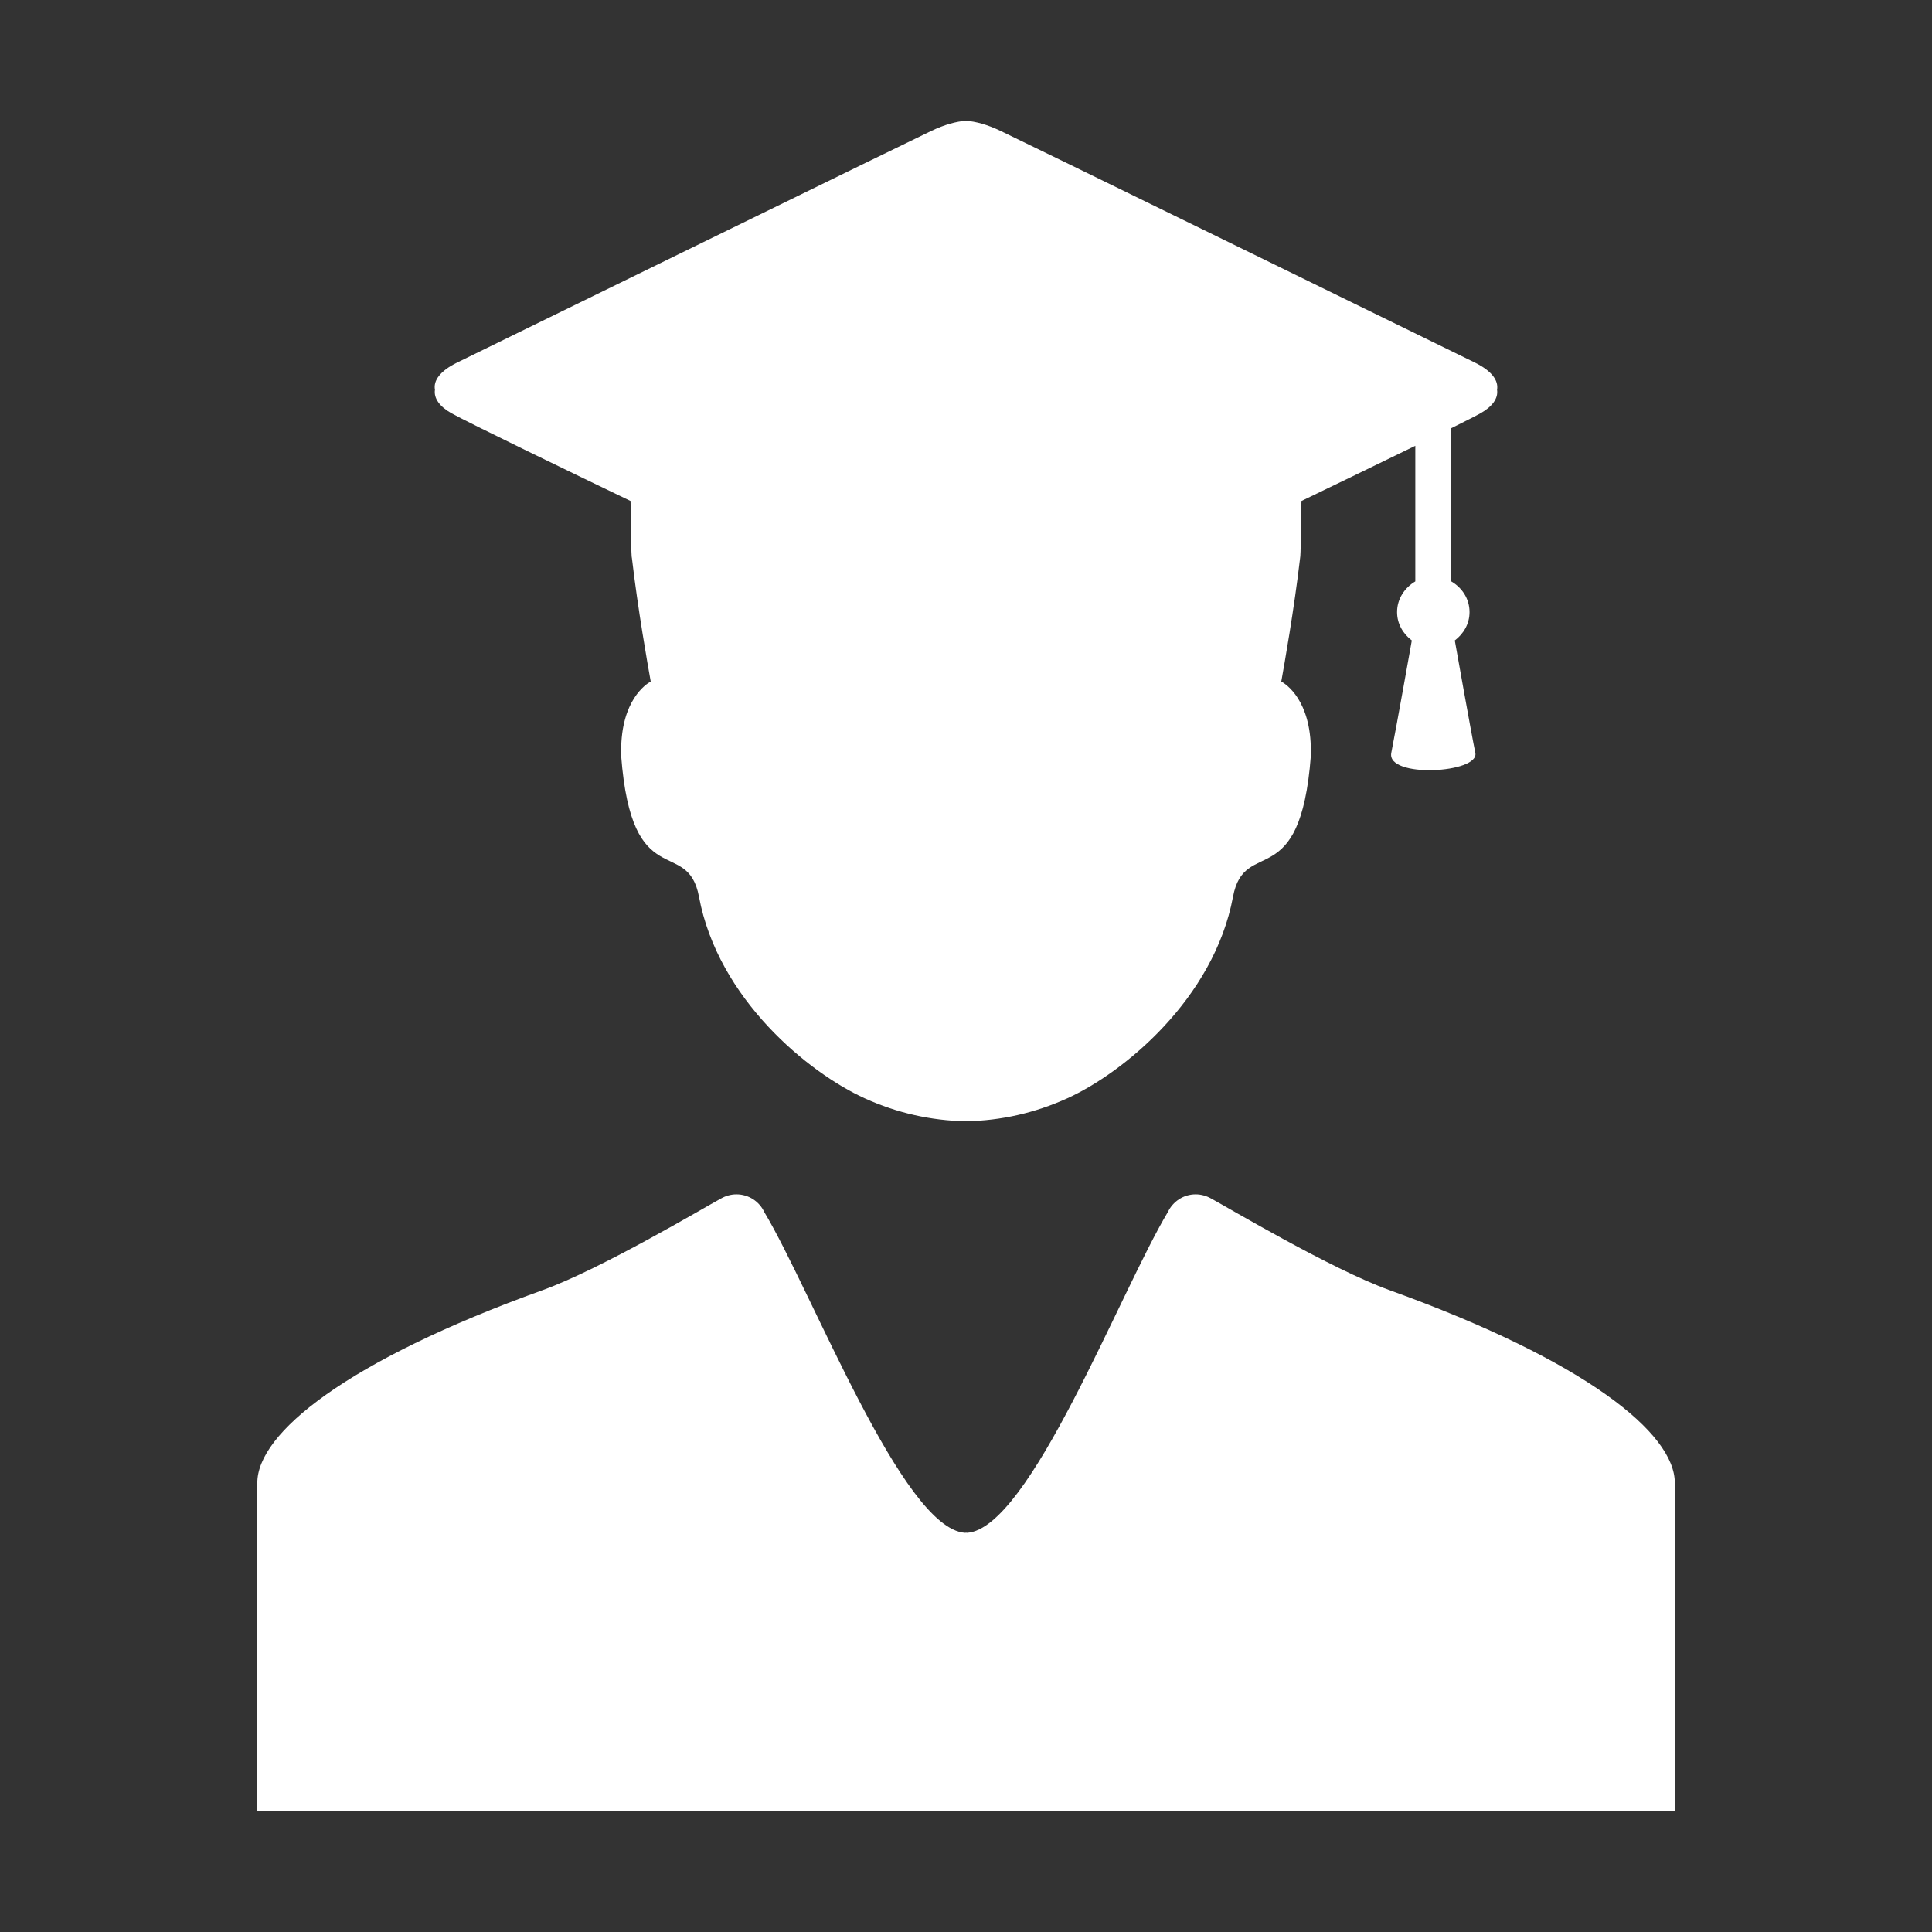
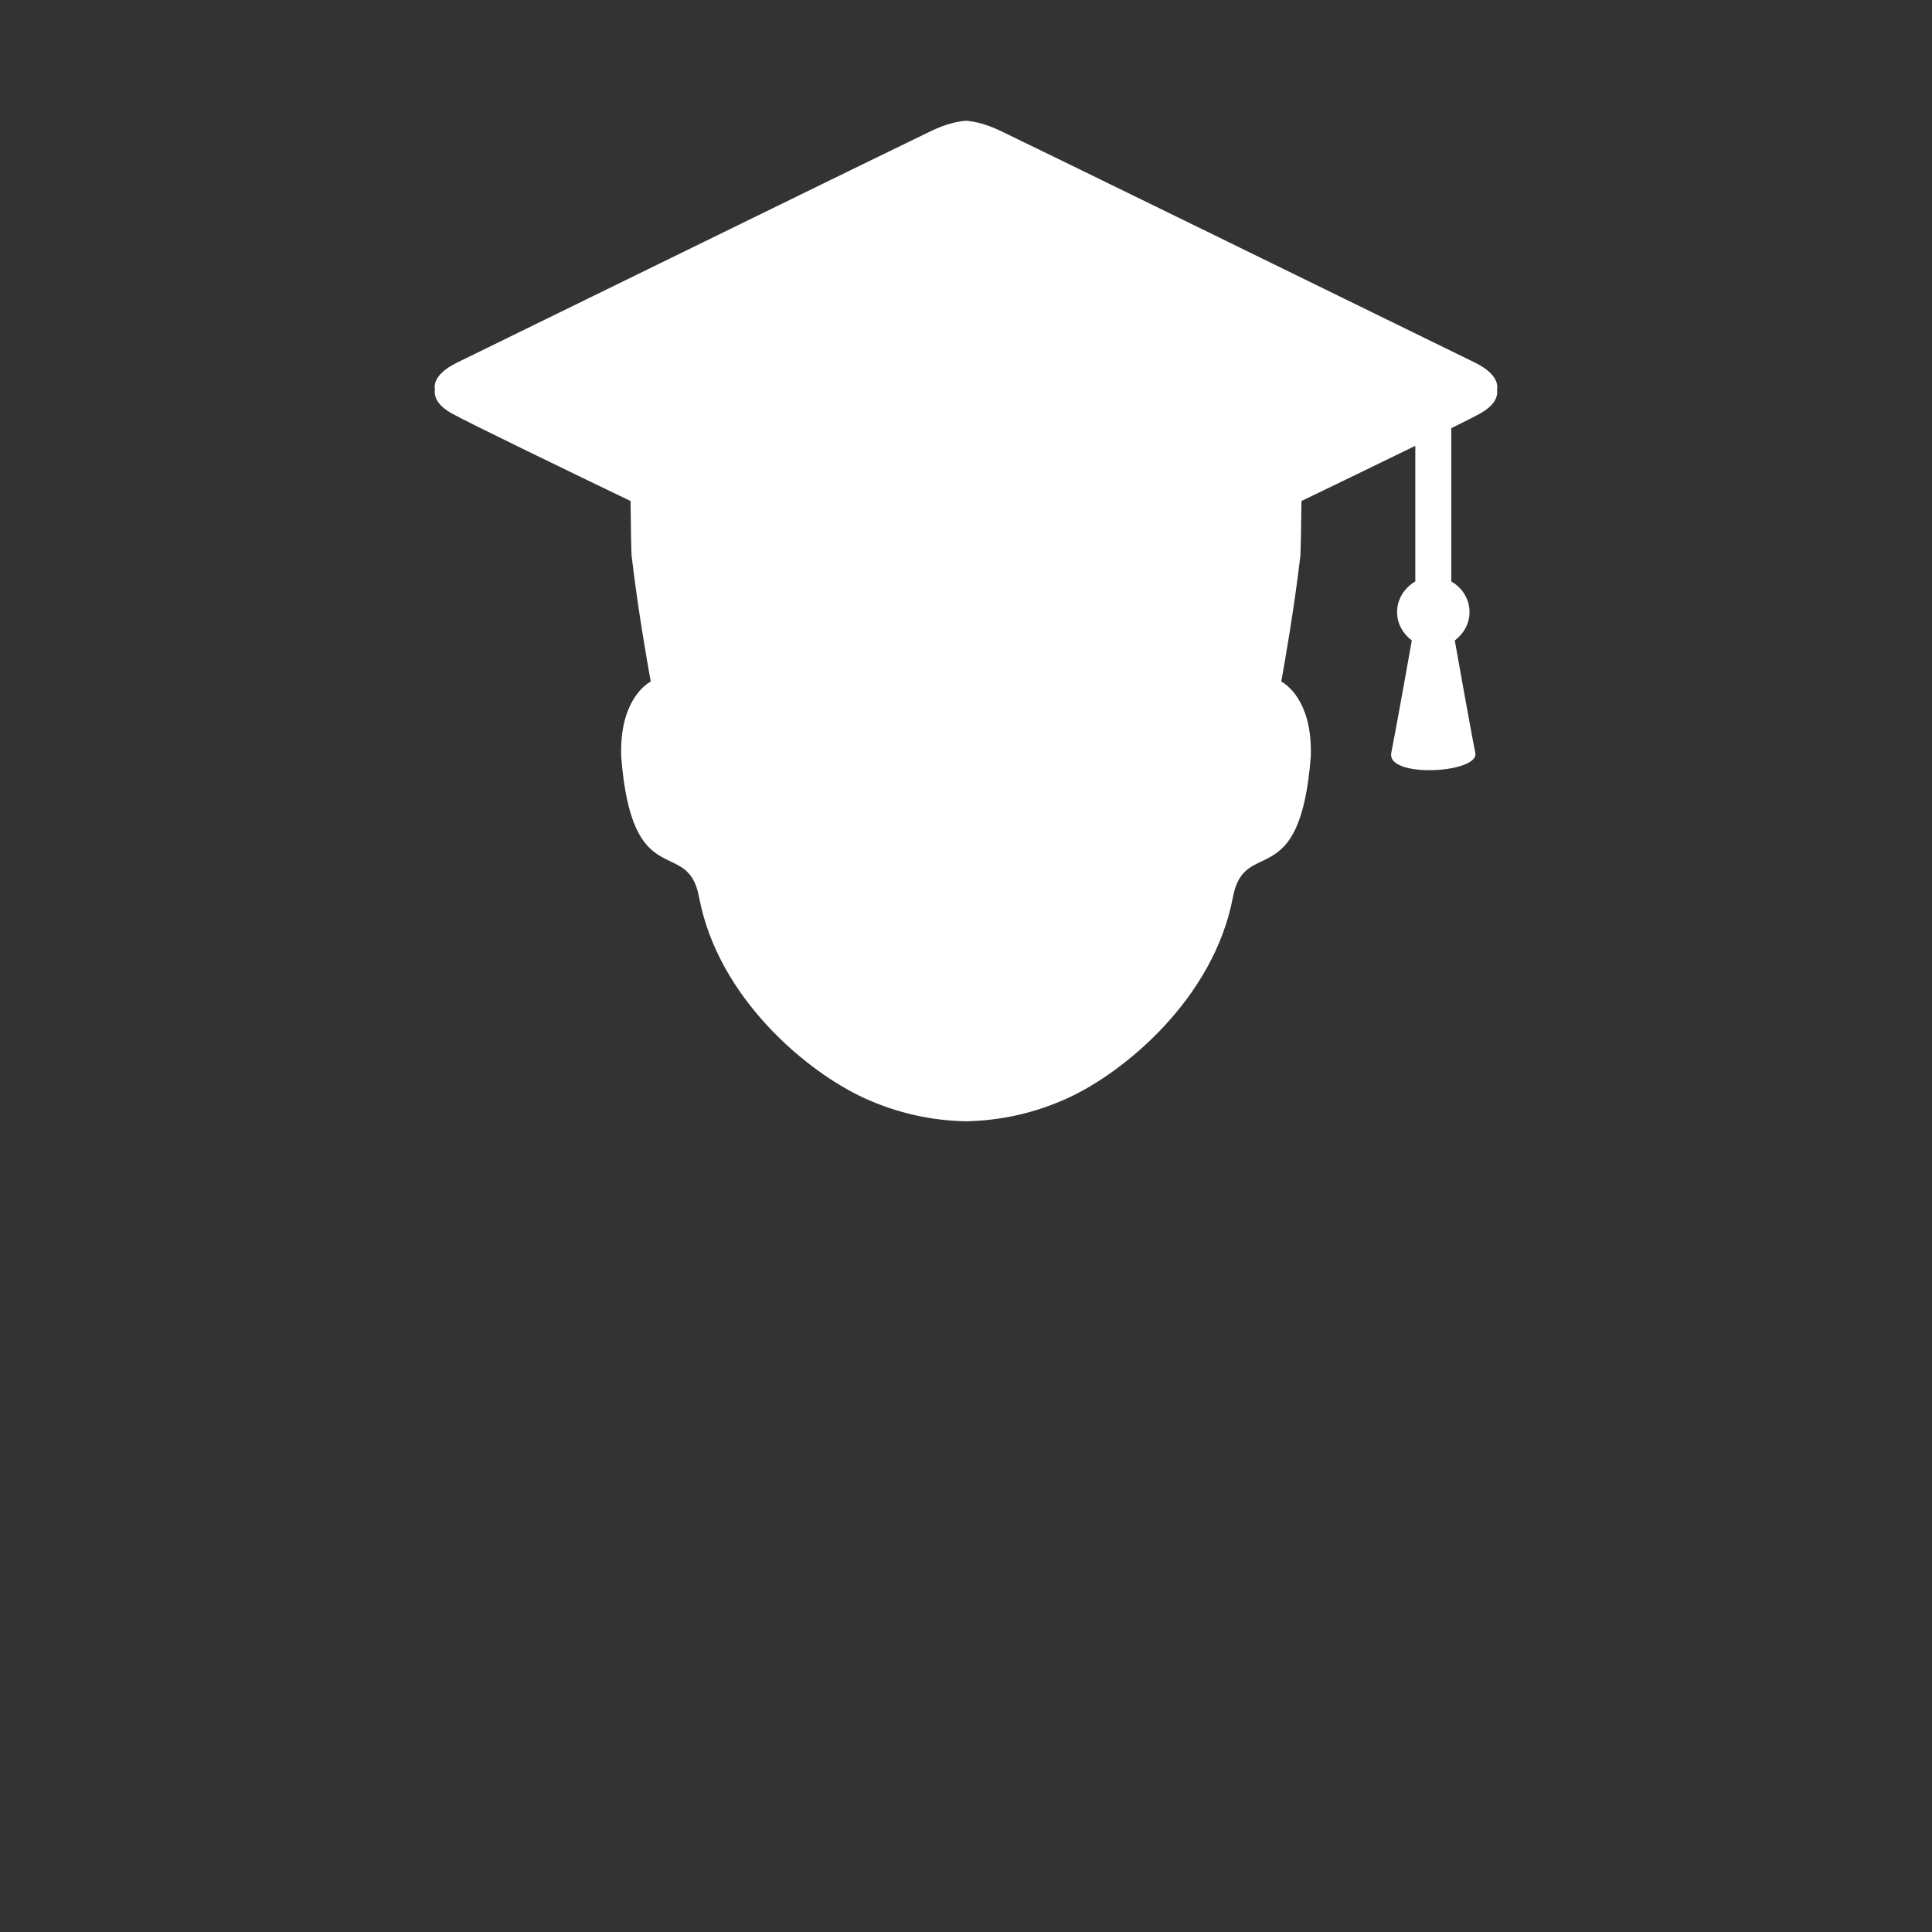
<svg xmlns="http://www.w3.org/2000/svg" width="16" height="16" viewBox="0 0 16 16" fill="none">
  <rect x="0" y="0" width="16" height="16" fill="#333333" stroke="none" />
  <path d="M3.738 3.422C3.873 3.498 4.782 3.938 5.222 4.149C5.224 4.32 5.227 4.615 5.233 4.62C5.282 5.042 5.365 5.511 5.389 5.644C5.349 5.666 5.144 5.8 5.144 6.218C5.144 6.22 5.144 6.223 5.144 6.225C5.144 6.236 5.144 6.247 5.144 6.258C5.232 7.419 5.694 6.919 5.789 7.428C5.947 8.273 6.696 8.885 7.162 9.096C7.431 9.218 7.709 9.28 8 9.286C8.291 9.28 8.568 9.218 8.838 9.096C9.304 8.885 10.052 8.273 10.211 7.428C10.306 6.919 10.768 7.419 10.856 6.258C10.856 6.247 10.856 6.236 10.856 6.225C10.856 6.223 10.856 6.22 10.856 6.218C10.856 5.8 10.651 5.666 10.611 5.644C10.635 5.511 10.718 5.042 10.767 4.62C10.772 4.615 10.776 4.32 10.778 4.149C11.019 4.033 11.402 3.848 11.721 3.692V4.815C11.633 4.867 11.57 4.959 11.57 5.069C11.57 5.167 11.62 5.249 11.692 5.304C11.692 5.304 11.564 6.024 11.522 6.235C11.481 6.447 12.253 6.404 12.218 6.235C12.183 6.066 12.048 5.304 12.048 5.304C12.12 5.249 12.17 5.167 12.17 5.069C12.17 4.959 12.108 4.867 12.019 4.815V3.546C12.138 3.487 12.227 3.442 12.262 3.422C12.358 3.368 12.409 3.299 12.398 3.228C12.411 3.153 12.357 3.073 12.213 3.002C11.18 2.497 8.547 1.208 8.286 1.084C8.173 1.03 8.079 1.006 8 1C7.92 1.006 7.827 1.03 7.713 1.084C7.453 1.208 4.82 2.497 3.787 3.002C3.642 3.073 3.588 3.153 3.602 3.228C3.591 3.299 3.642 3.368 3.738 3.422Z" fill="white" />
-   <path d="M11.506 10.684C11.02 10.508 10.174 10.003 10.029 9.925C9.992 9.904 9.948 9.891 9.902 9.891C9.8 9.891 9.713 9.951 9.672 10.037C9.271 10.707 8.528 12.658 8.01 12.694C8.007 12.694 8.004 12.693 8.001 12.693C7.997 12.693 7.994 12.694 7.991 12.694C7.473 12.658 6.73 10.707 6.329 10.037C6.289 9.951 6.201 9.891 6.099 9.891C6.053 9.891 6.009 9.904 5.972 9.925C5.827 10.003 4.981 10.508 4.495 10.684C2.864 11.272 2.131 11.871 2.131 12.28C2.131 12.292 2.131 12.306 2.131 12.321C2.131 12.819 2.131 14.959 2.131 14.959C2.131 14.986 2.131 15 2.131 15H7.991H8.001H8.01H13.87C13.87 15 13.87 14.986 13.87 14.959C13.87 14.959 13.87 12.819 13.87 12.321C13.87 12.306 13.87 12.292 13.87 12.28C13.87 11.871 13.137 11.272 11.506 10.684Z" fill="white" />
</svg>